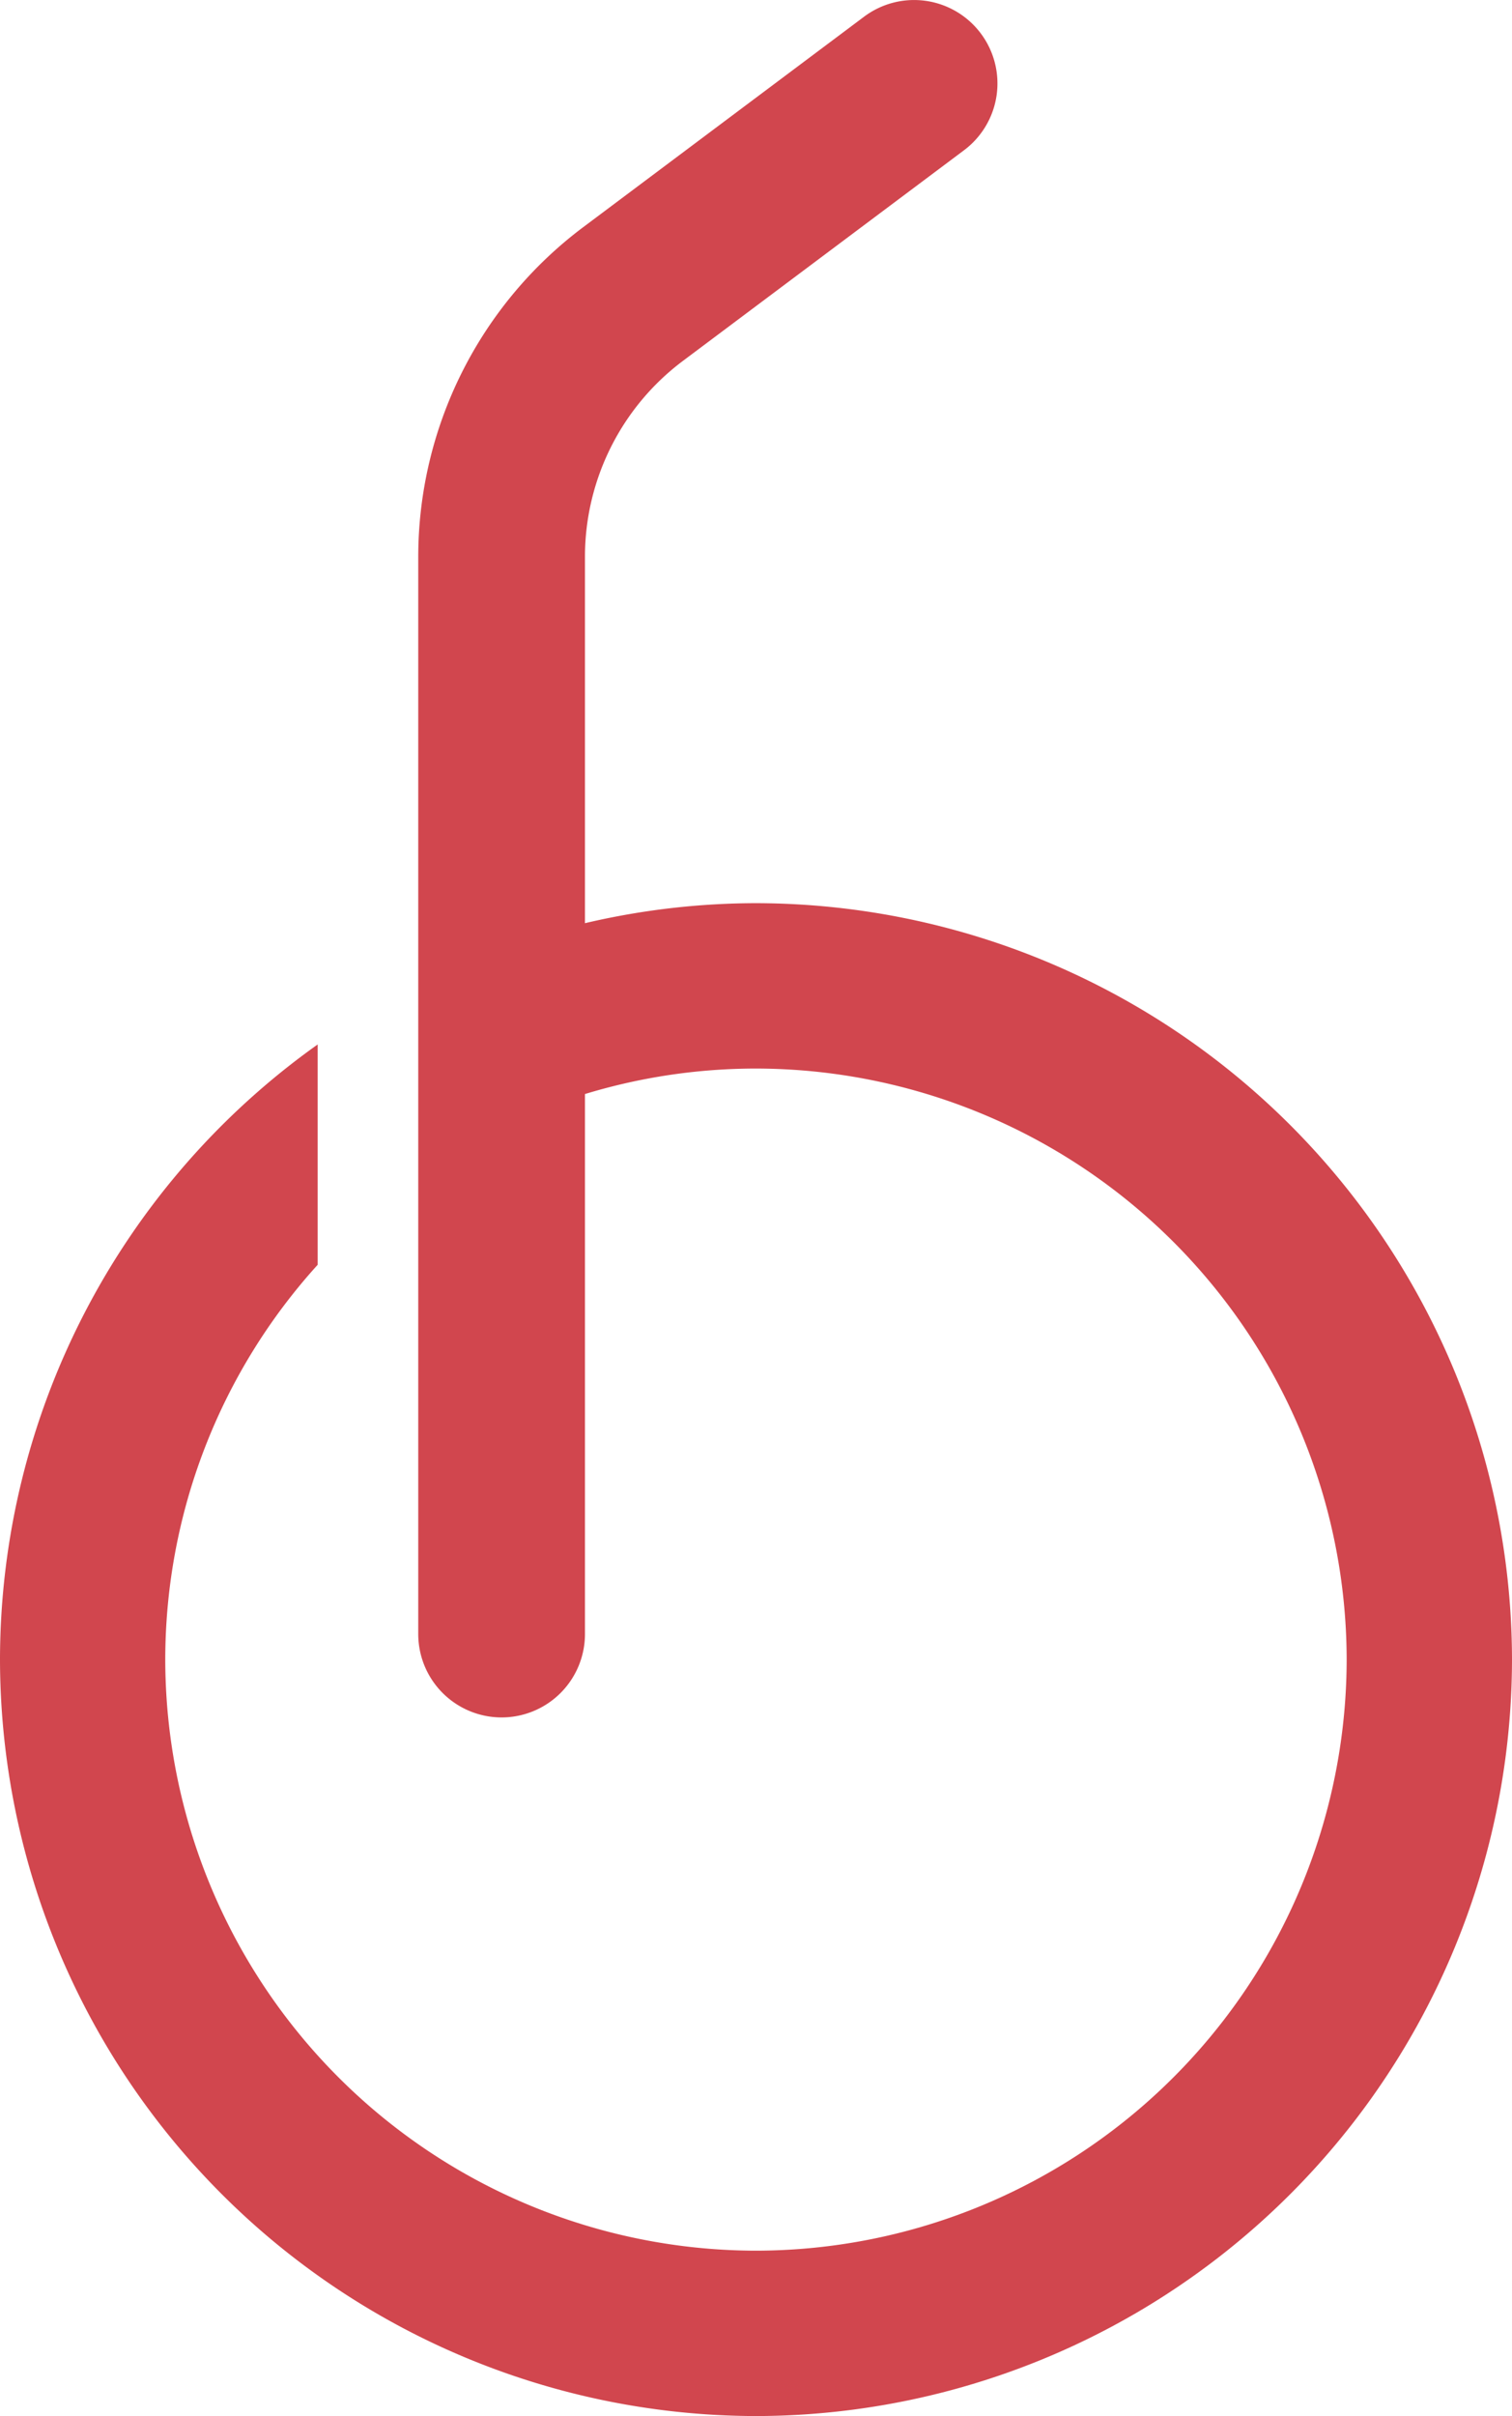
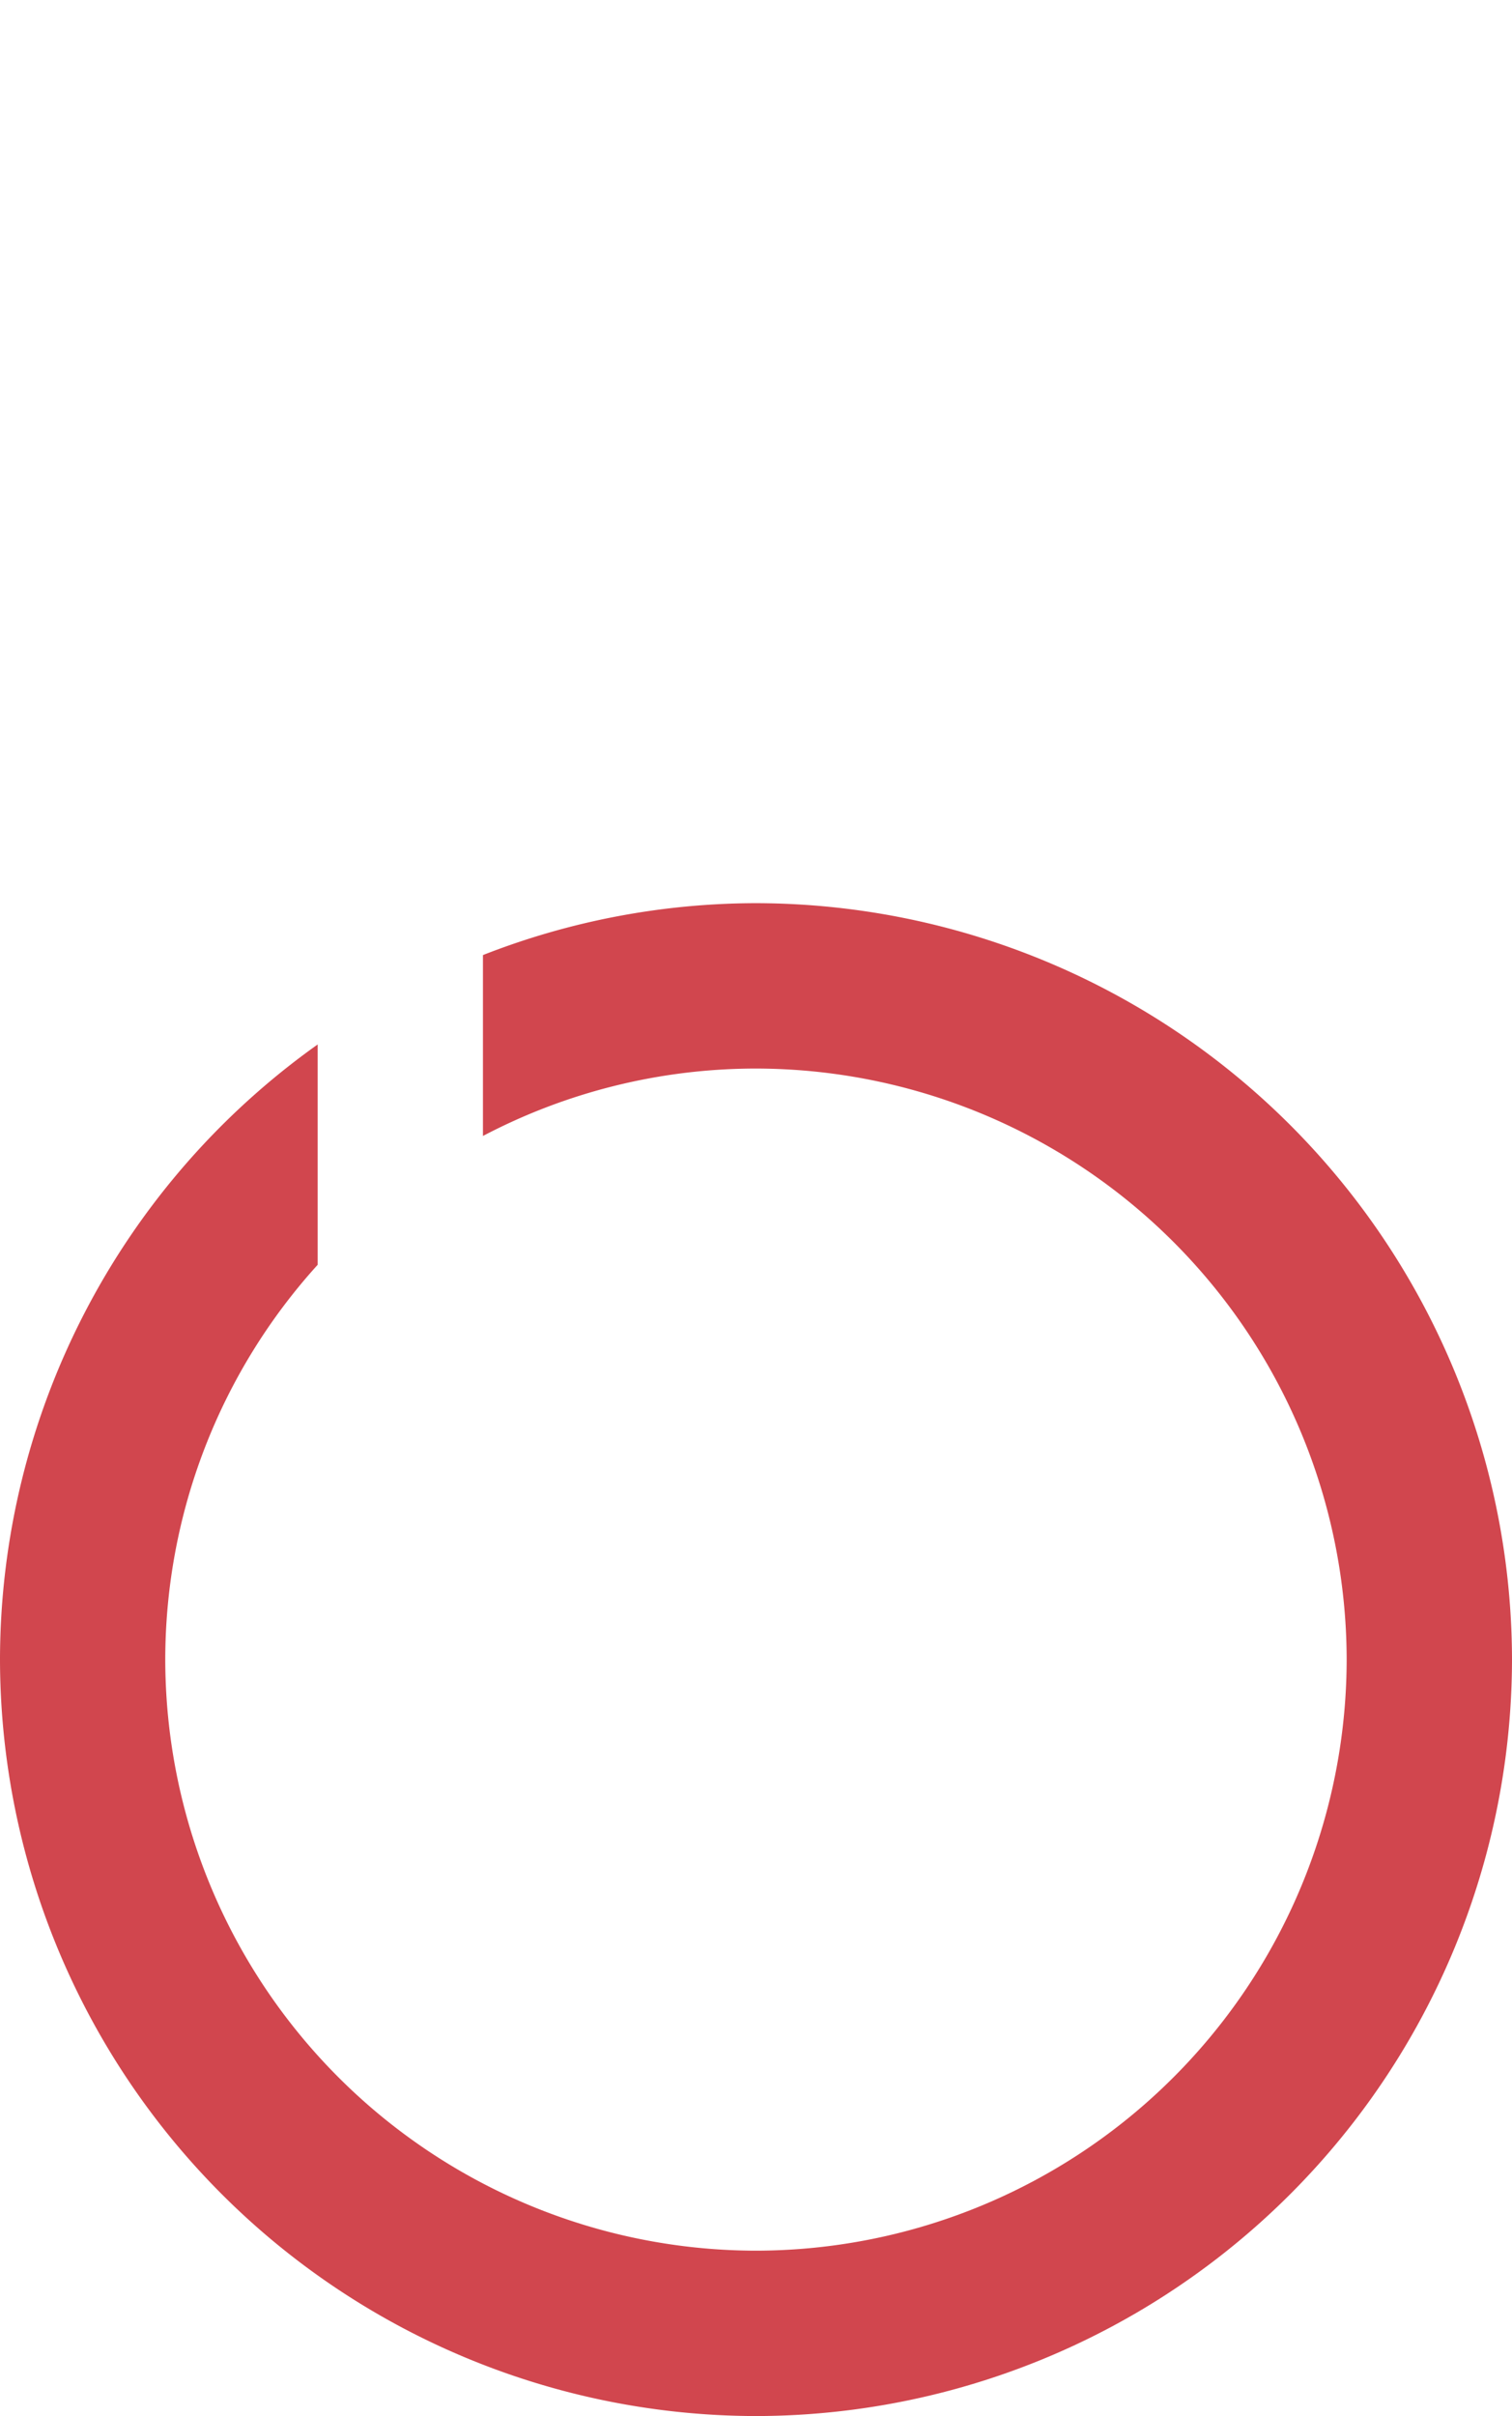
<svg xmlns="http://www.w3.org/2000/svg" id="Group_1037" data-name="Group 1037" width="19.771" height="31.572" viewBox="0 0 19.771 31.572">
  <style type="text/css">
    .st0{fill:#D1464E;}
  </style>
  <path id="Path_358" data-name="Path 358" d="M344.573-768.619a9.816,9.816,0,0,0-3.57.678v2.364a7.675,7.675,0,0,1,3.57-.881,7.734,7.734,0,0,1,7.724,7.724,7.733,7.733,0,0,1-7.724,7.723,7.733,7.733,0,0,1-7.724-7.723,7.684,7.684,0,0,1,1.993-5.16v-2.879a9.874,9.874,0,0,0-4.154,8.039,9.9,9.9,0,0,0,9.885,9.884,9.9,9.9,0,0,0,9.886-9.884A9.9,9.9,0,0,0,344.573-768.619Z" transform="translate(-334.688 780.421)" class="st0" />
-   <path id="Path_359" data-name="Path 359" d="M342.051-759.715a1.09,1.09,0,0,1-1.09-1.09v-14.085a5.388,5.388,0,0,1,2.147-4.291l3.683-2.758a1.09,1.09,0,0,1,1.526.219,1.09,1.09,0,0,1-.219,1.526l-3.683,2.758a3.2,3.2,0,0,0-1.274,2.547V-760.8A1.09,1.09,0,0,1,342.051-759.715Z" transform="translate(-335.492 782.157)" class="st0" />
</svg>